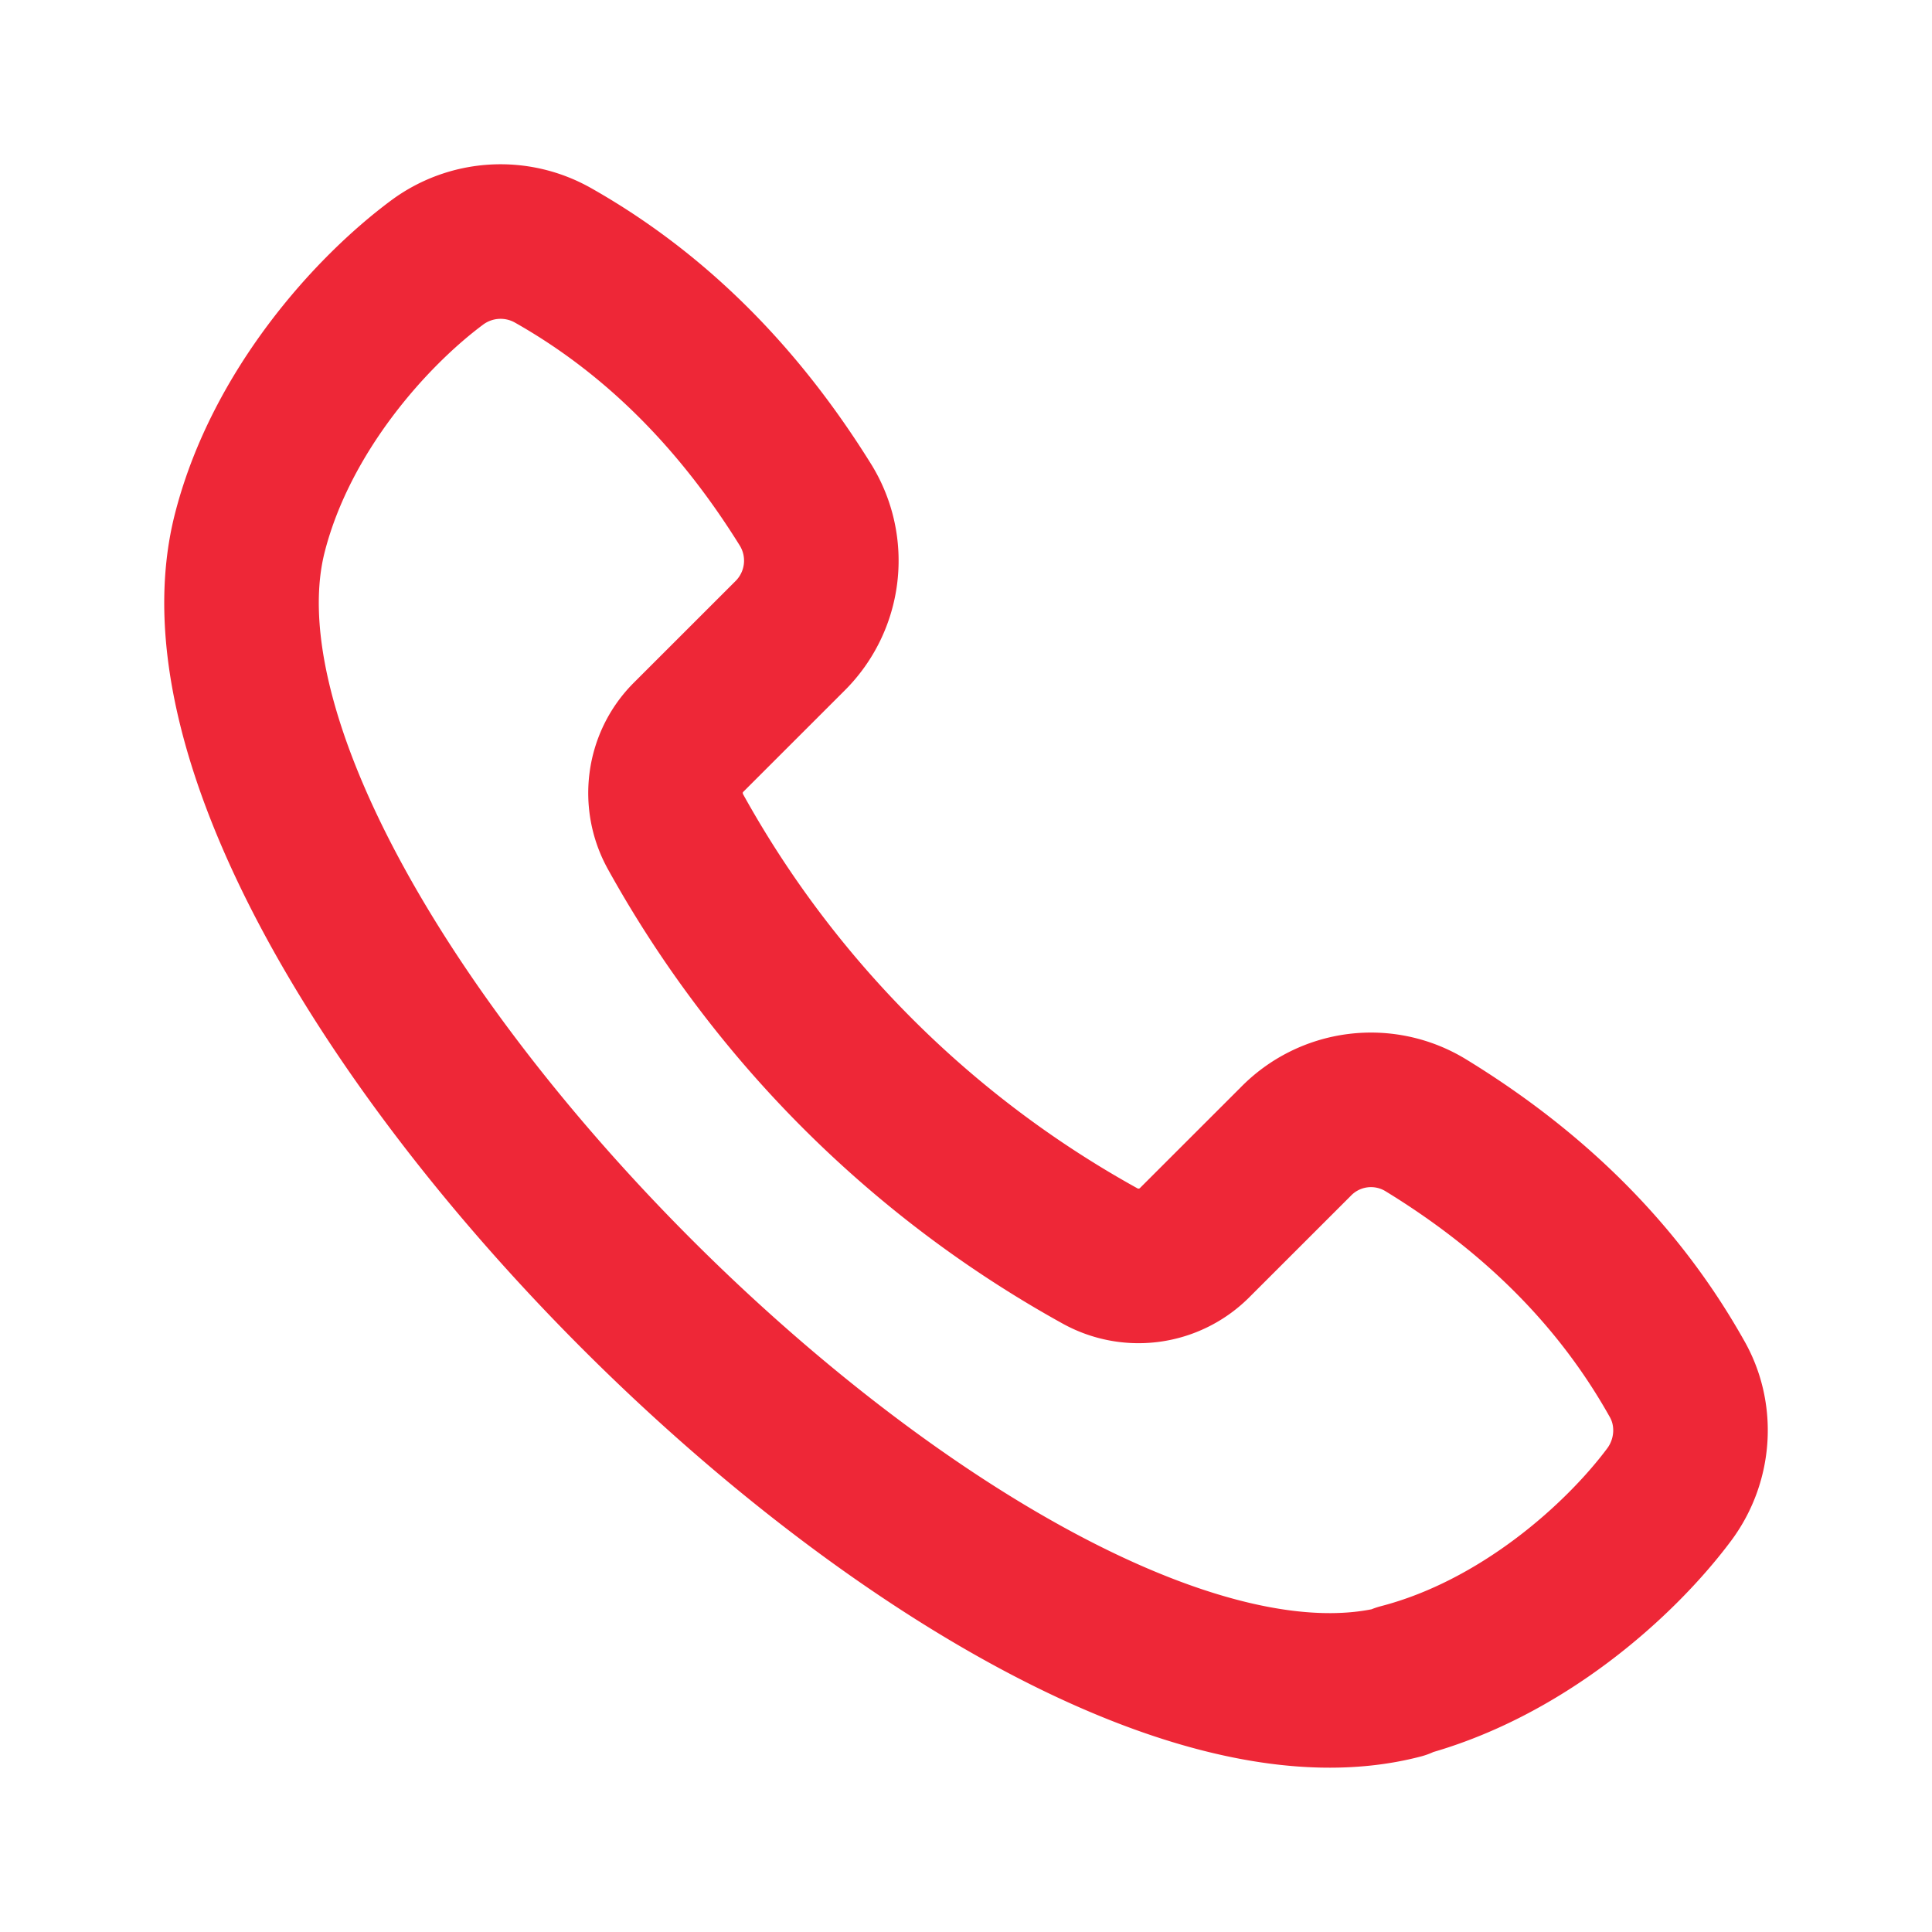
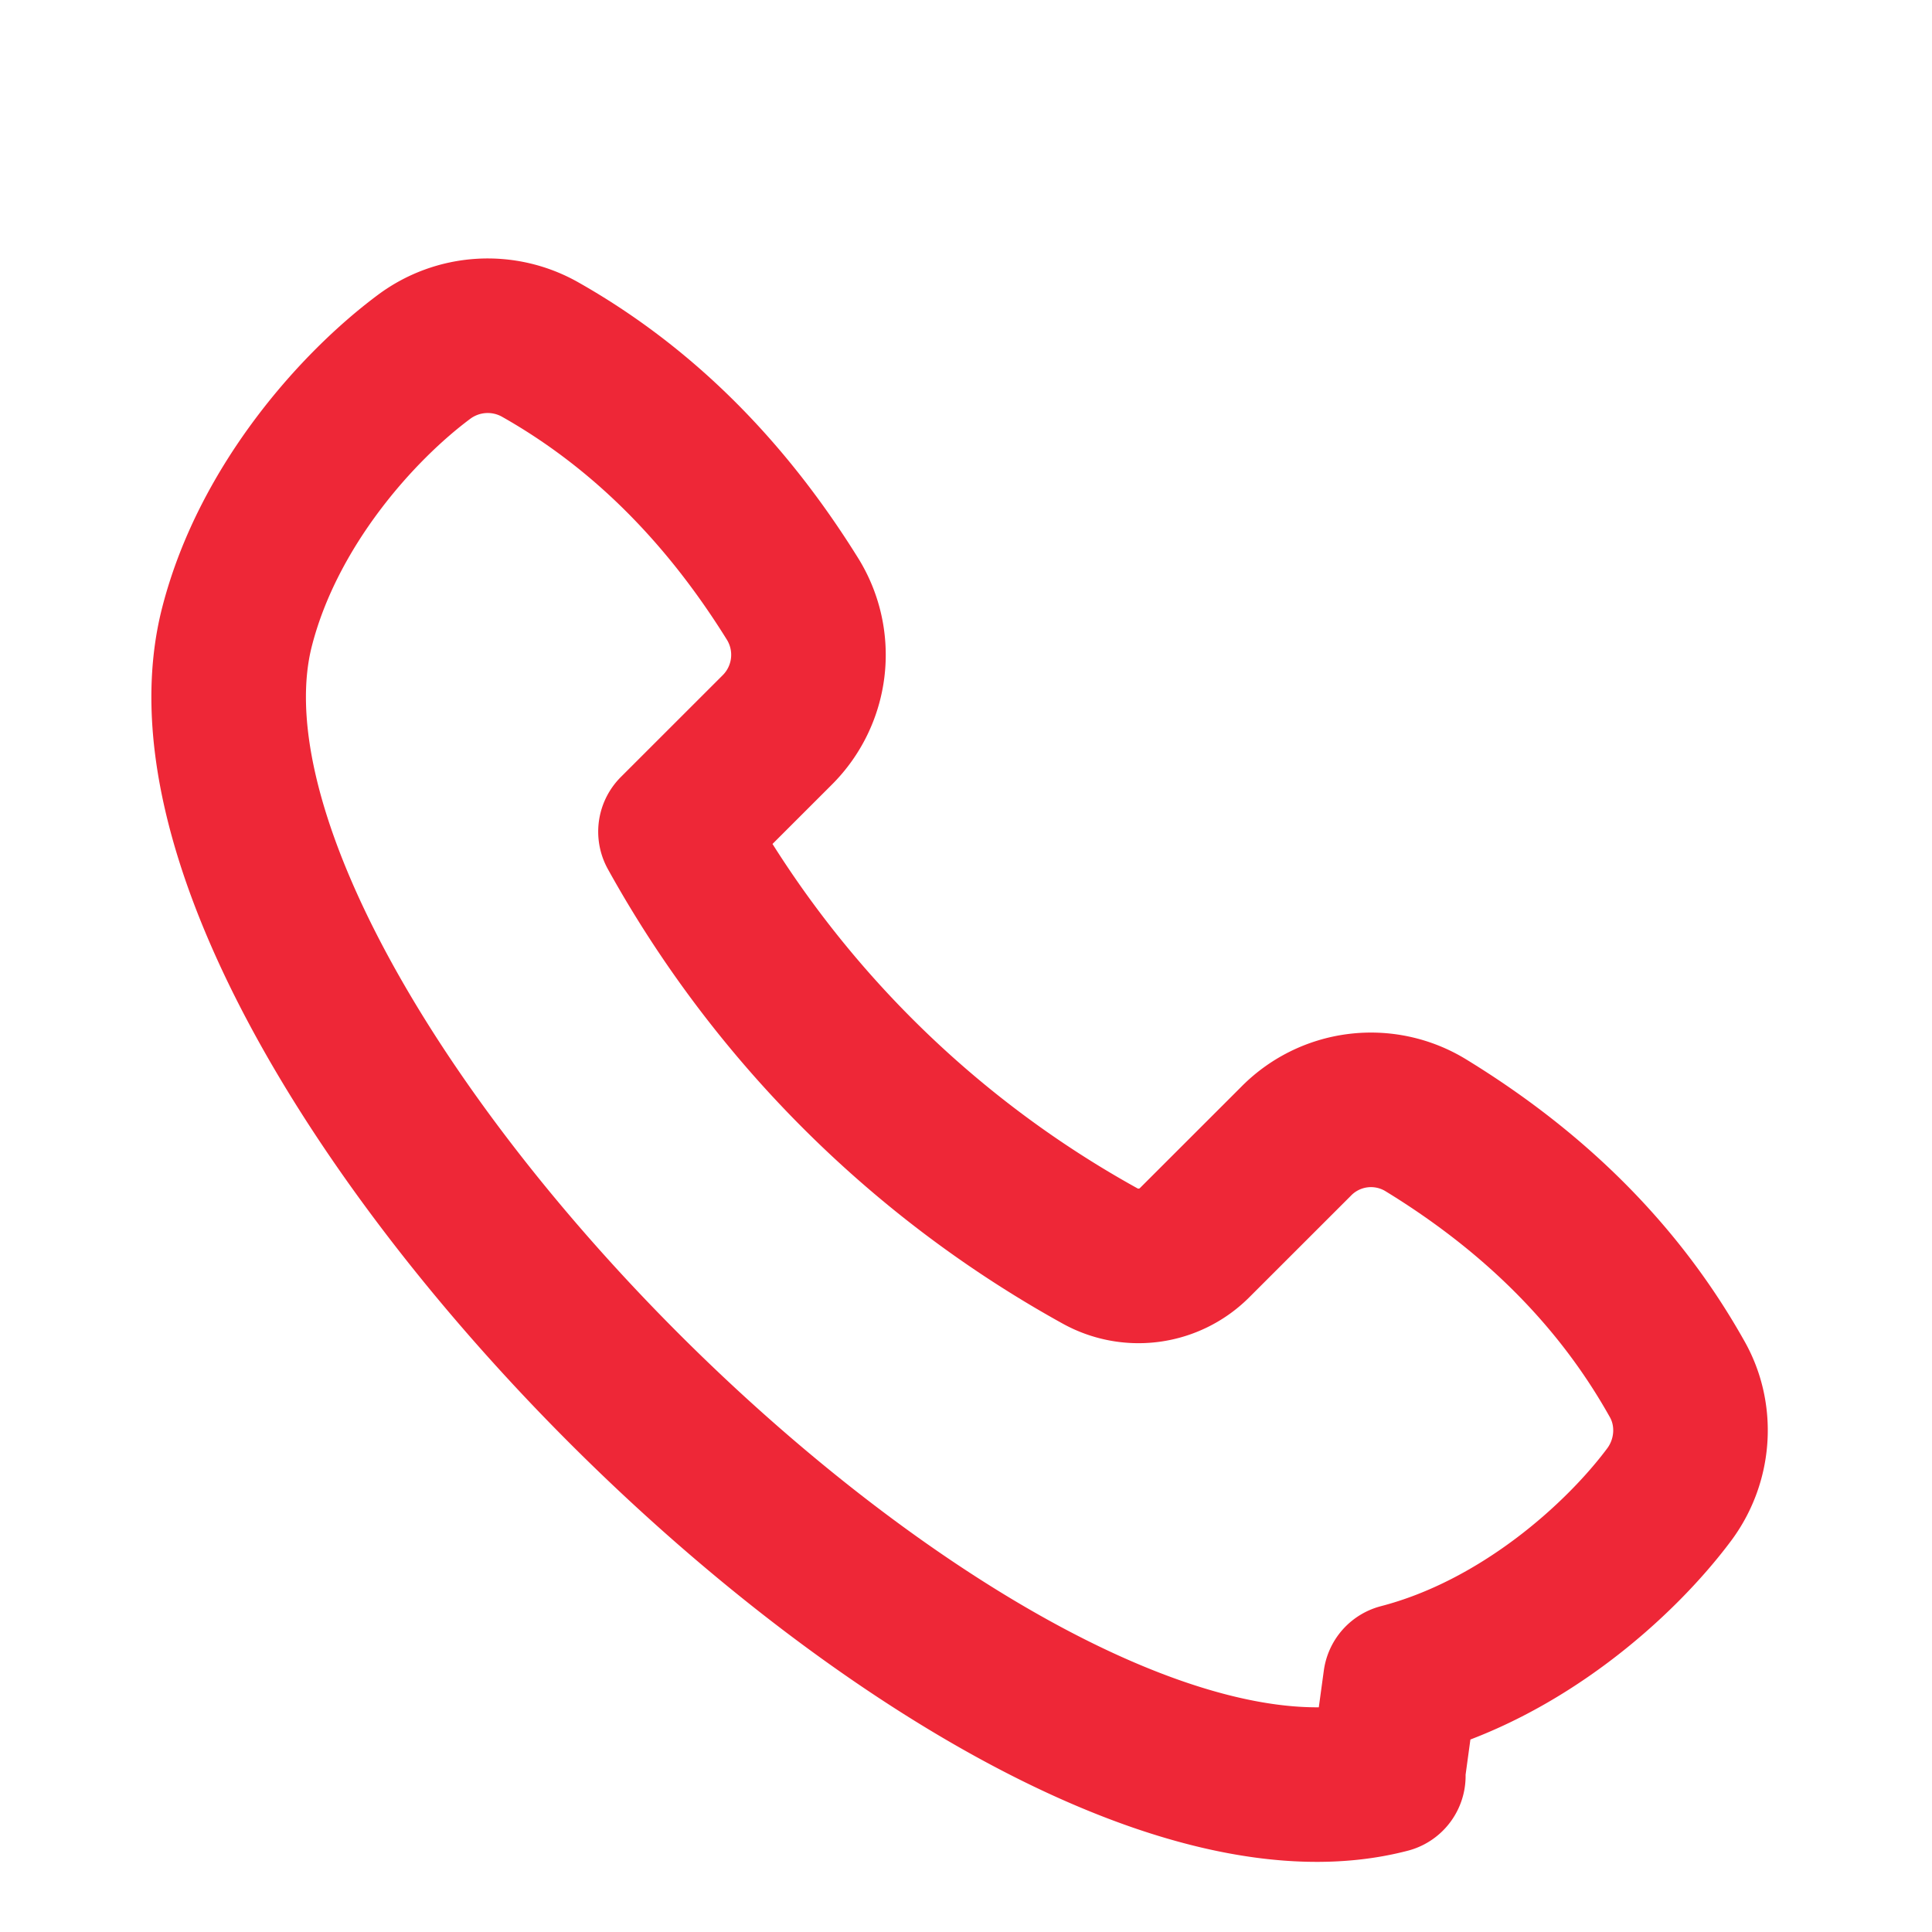
<svg xmlns="http://www.w3.org/2000/svg" width="32" height="32" viewBox="0 0 32 32" fill="none">
-   <path d="M23.195 27.842c2.001-.52 3.642-2 4.456-3.093.414-.56.467-1.32.12-1.92-.907-1.614-2.255-3.027-4.149-4.187a1.74 1.74 0 0 0-2.161.267l-1.681 1.68a1.314 1.314 0 0 1-1.561.213 17.988 17.988 0 0 1-7.031-7.027c-.28-.506-.2-1.146.213-1.56l1.681-1.68a1.756 1.756 0 0 0 .267-2.16c-1.174-1.893-2.588-3.24-4.19-4.146a1.764 1.764 0 0 0-1.92.12c-1.094.813-2.575 2.453-3.095 4.453-1.722 6.587 12.474 20.773 19.064 19.053l-.013-.013z" stroke="#EE2737" stroke-width="2.56" stroke-linecap="round" stroke-linejoin="round" />
+   <path d="M23.195 27.842c2.001-.52 3.642-2 4.456-3.093.414-.56.467-1.32.12-1.92-.907-1.614-2.255-3.027-4.149-4.187a1.74 1.74 0 0 0-2.161.267l-1.681 1.68a1.314 1.314 0 0 1-1.561.213 17.988 17.988 0 0 1-7.031-7.027l1.681-1.68a1.756 1.756 0 0 0 .267-2.16c-1.174-1.893-2.588-3.24-4.19-4.146a1.764 1.764 0 0 0-1.92.12c-1.094.813-2.575 2.453-3.095 4.453-1.722 6.587 12.474 20.773 19.064 19.053l-.013-.013z" stroke="#EE2737" stroke-width="2.56" stroke-linecap="round" stroke-linejoin="round" />
</svg>